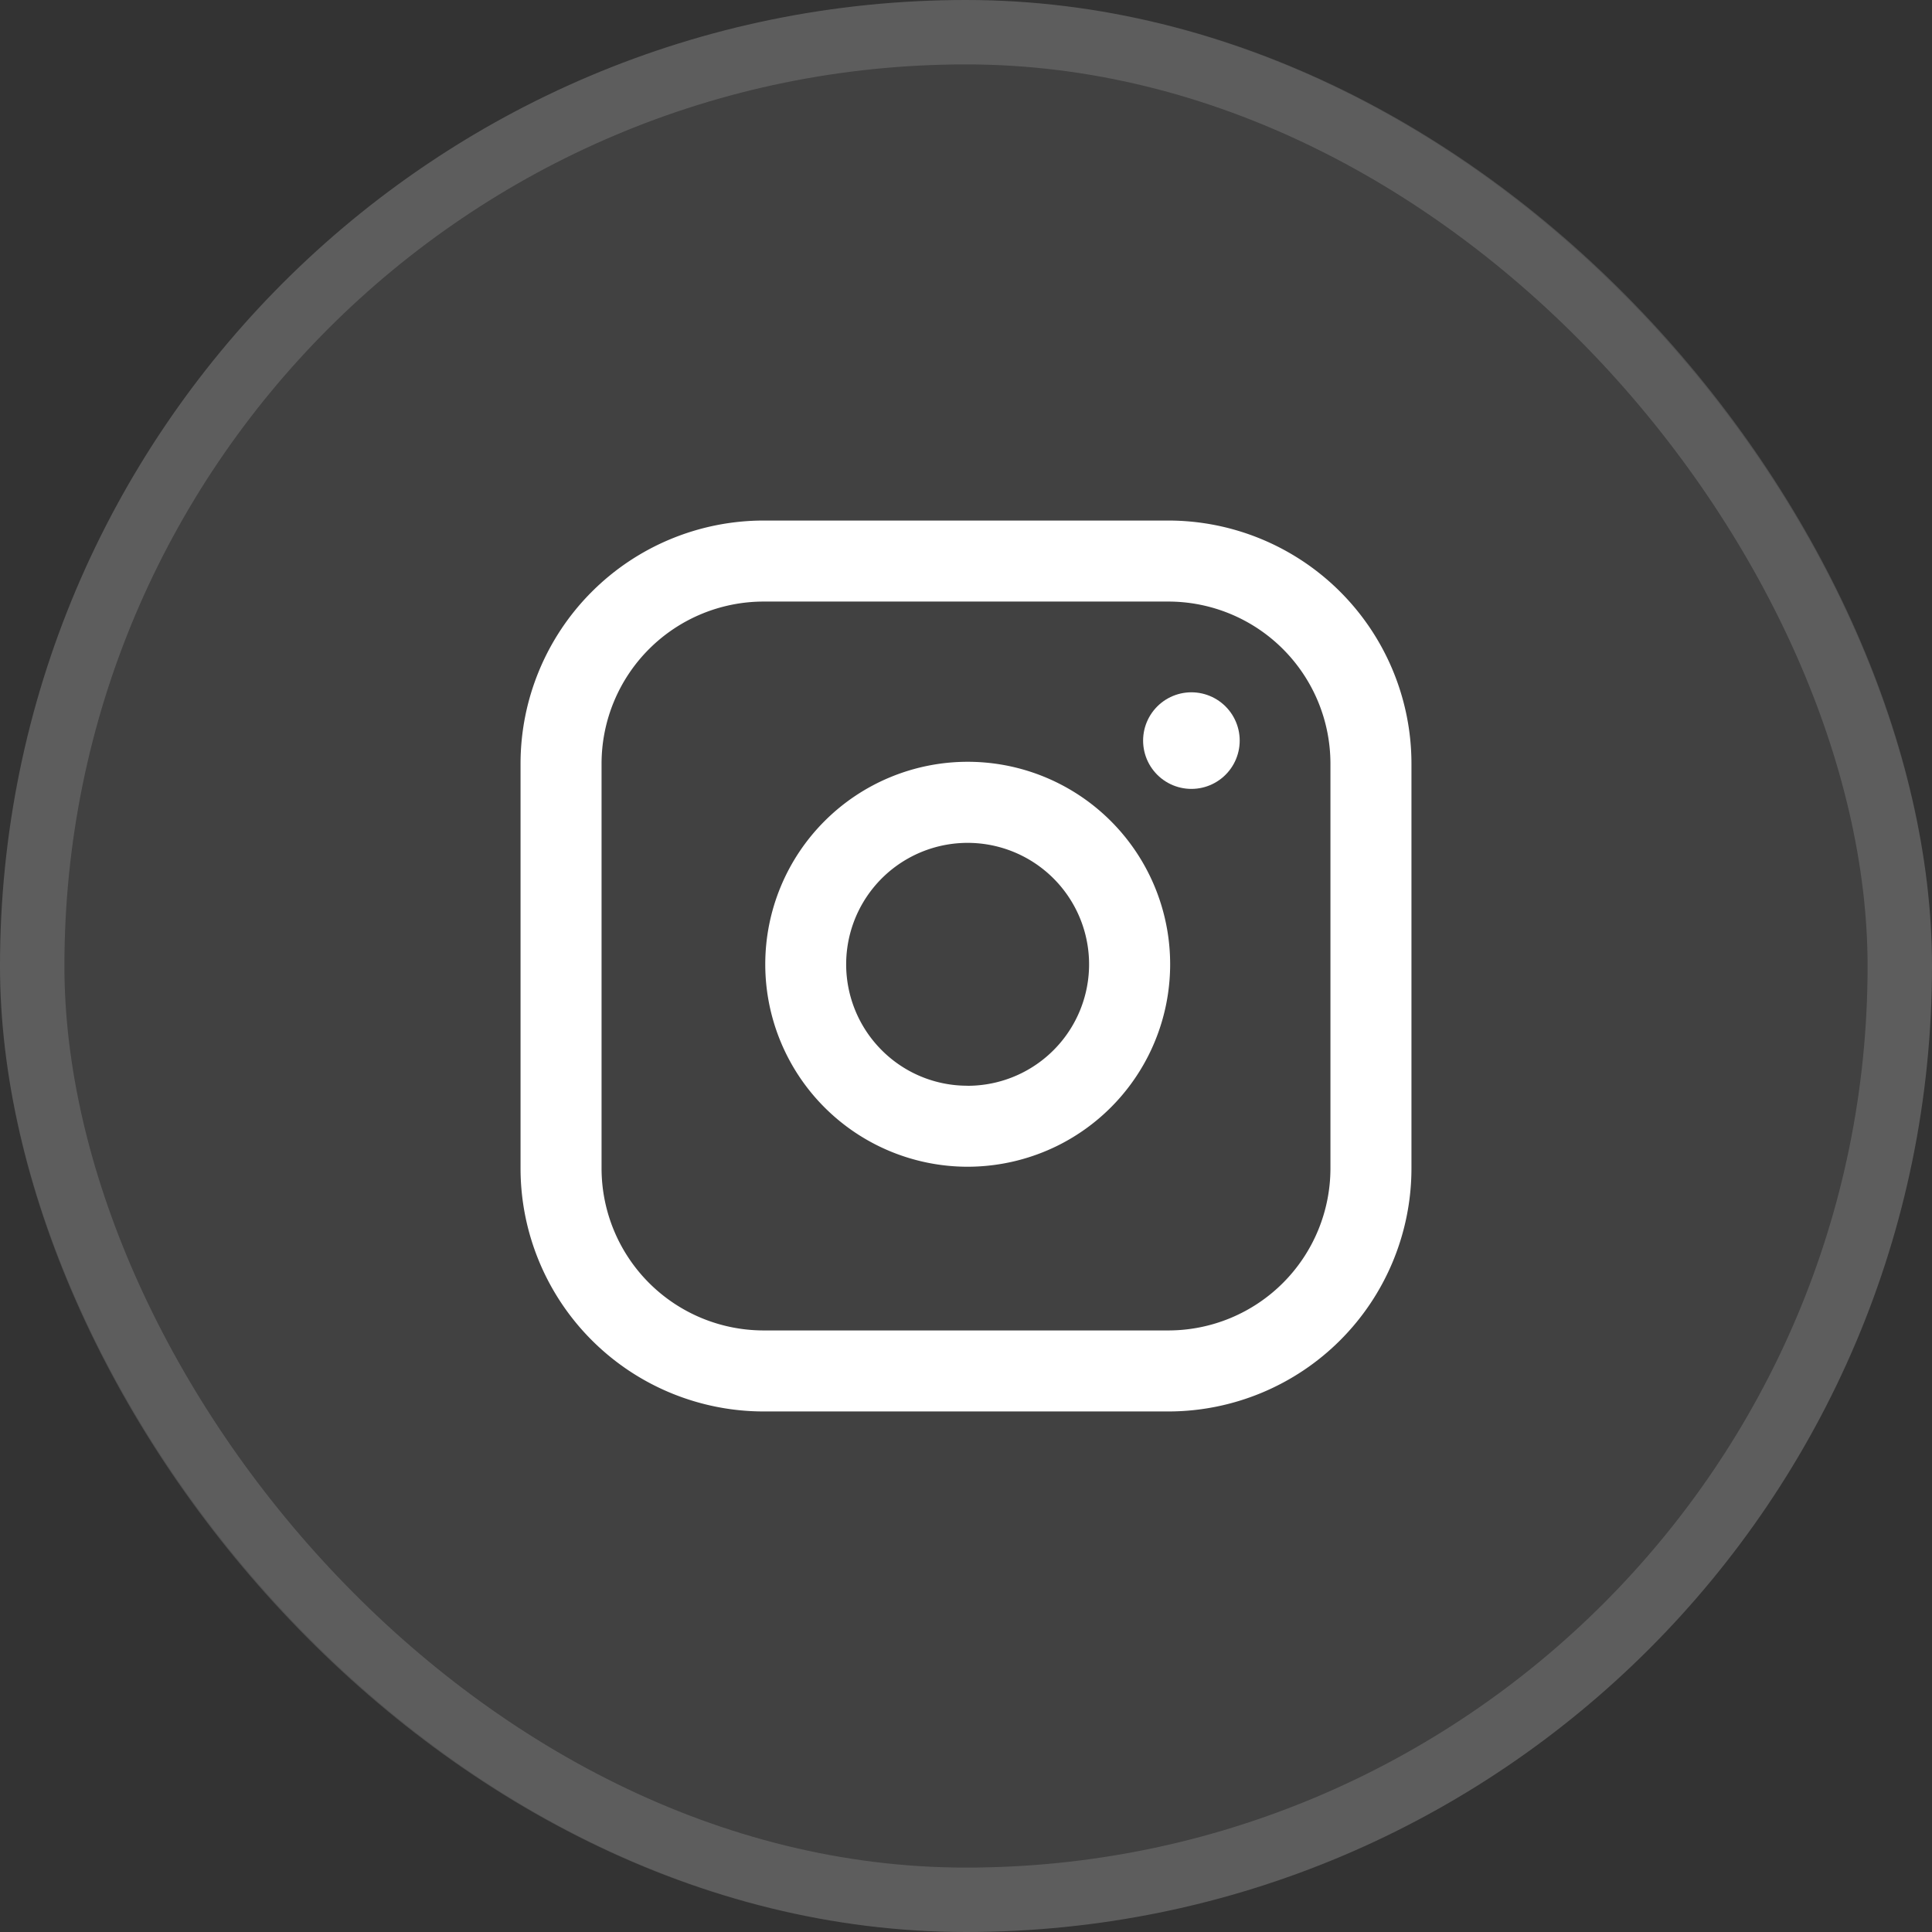
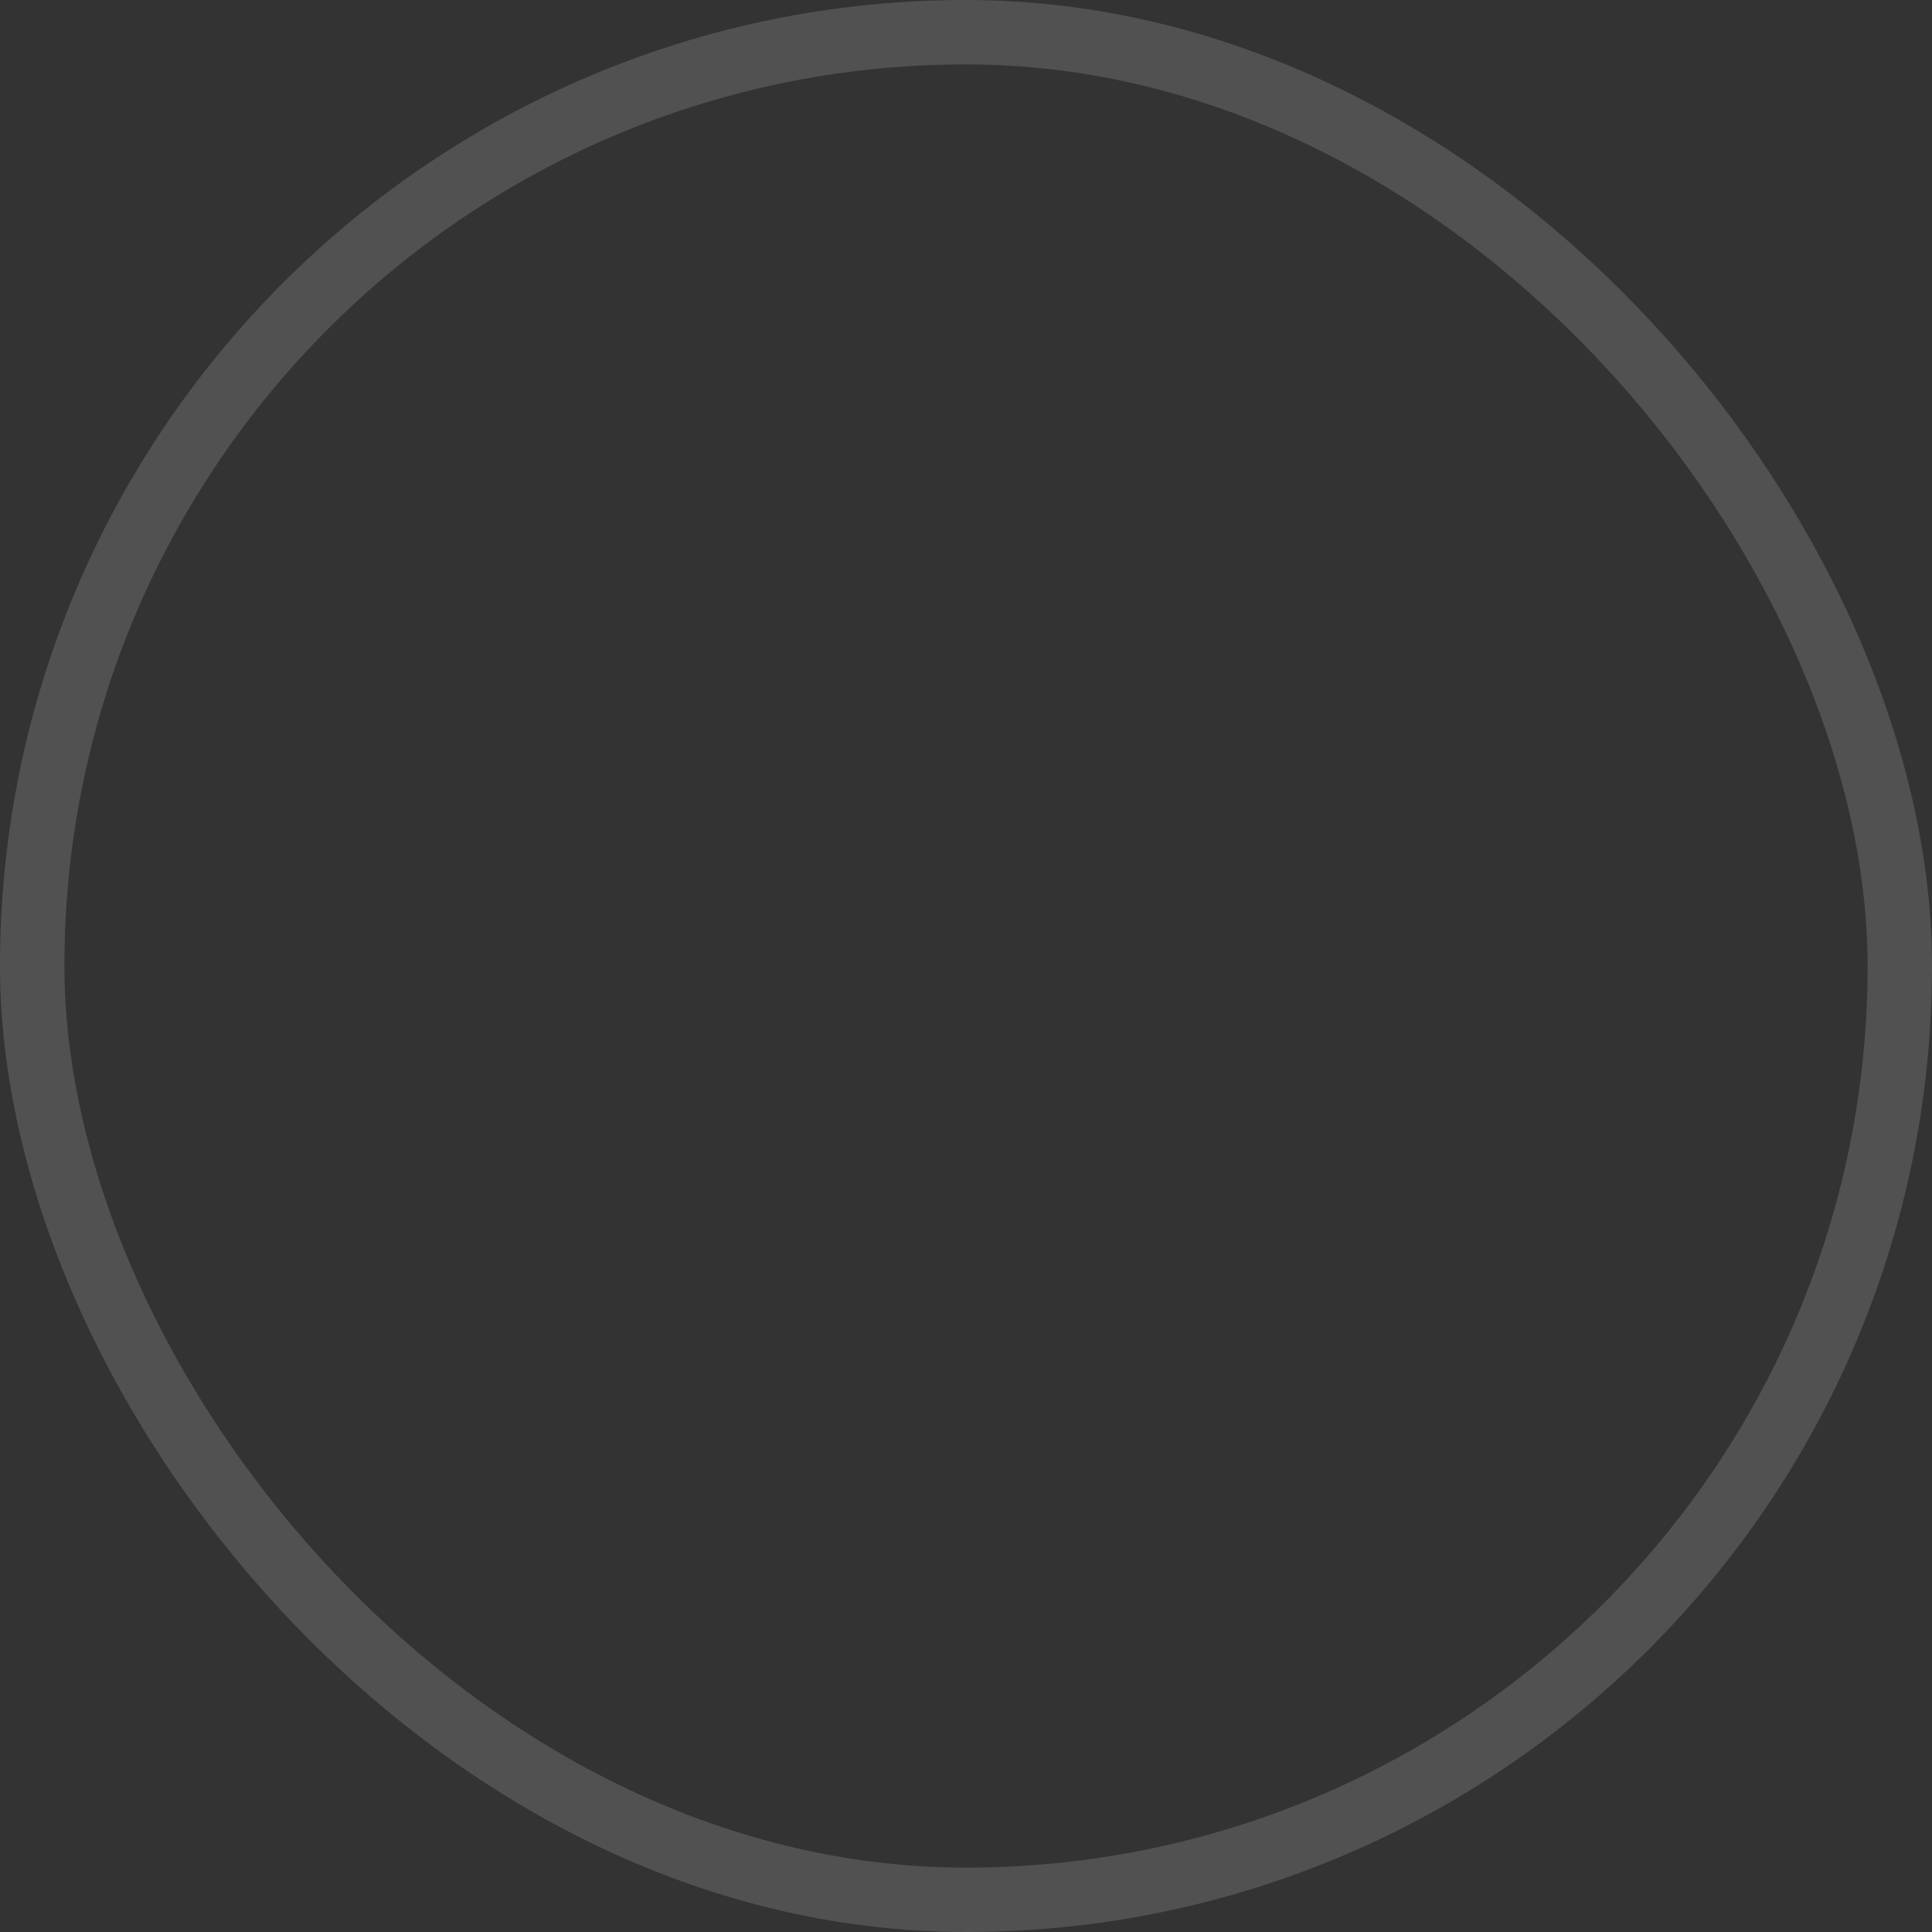
<svg xmlns="http://www.w3.org/2000/svg" width="30" height="30" viewBox="0 0 30 30">
  <rect x="0" y="0" width="30" height="30" fill="#333333" stroke="none" />
  <g id="ic_instagram" transform="translate(-1272.185 -686)">
    <g id="Rectangle_19" data-name="Rectangle 19" transform="translate(1272.185 686)" fill="rgba(255,255,255,0.07)" stroke="rgba(255,255,255,0.15)" stroke-width="1">
-       <rect width="30" height="30" rx="15" stroke="none" />
      <rect x="0.5" y="0.5" width="29" height="29" rx="14.5" fill="none" />
    </g>
    <g id="_20862401111543238897" data-name="20862401111543238897" transform="translate(1279.268 693.083)">
-       <path id="Rectangle_124" data-name="Rectangle 124" d="M2.773-1H9.061a3.777,3.777,0,0,1,3.773,3.773V9.061a3.777,3.777,0,0,1-3.773,3.773H2.773A3.777,3.777,0,0,1-1,9.061V2.773A3.777,3.777,0,0,1,2.773-1ZM9.061,11.576a2.518,2.518,0,0,0,2.515-2.515V2.773A2.518,2.518,0,0,0,9.061.258H2.773A2.518,2.518,0,0,0,.258,2.773V9.061a2.518,2.518,0,0,0,2.515,2.515Z" transform="translate(2 2)" fill="#fff" />
-       <path id="Path_269" data-name="Path 269" d="M10.186,6.957a3.161,3.161,0,0,1,.462.034,3.144,3.144,0,0,1,.952,5.918,3.158,3.158,0,0,1-1.413.336,3.144,3.144,0,0,1,0-6.288Zm0,5.031a1.886,1.886,0,1,0-1.335-.553A1.875,1.875,0,0,0,10.187,11.987Z" transform="translate(-2.243 -2.211)" fill="#fff" />
-       <line id="Line_5" data-name="Line 5" transform="translate(11.417 4.417)" fill="none" stroke="#fff" stroke-linecap="round" stroke-linejoin="round" stroke-width="1.5" />
-     </g>
+       </g>
  </g>
</svg>